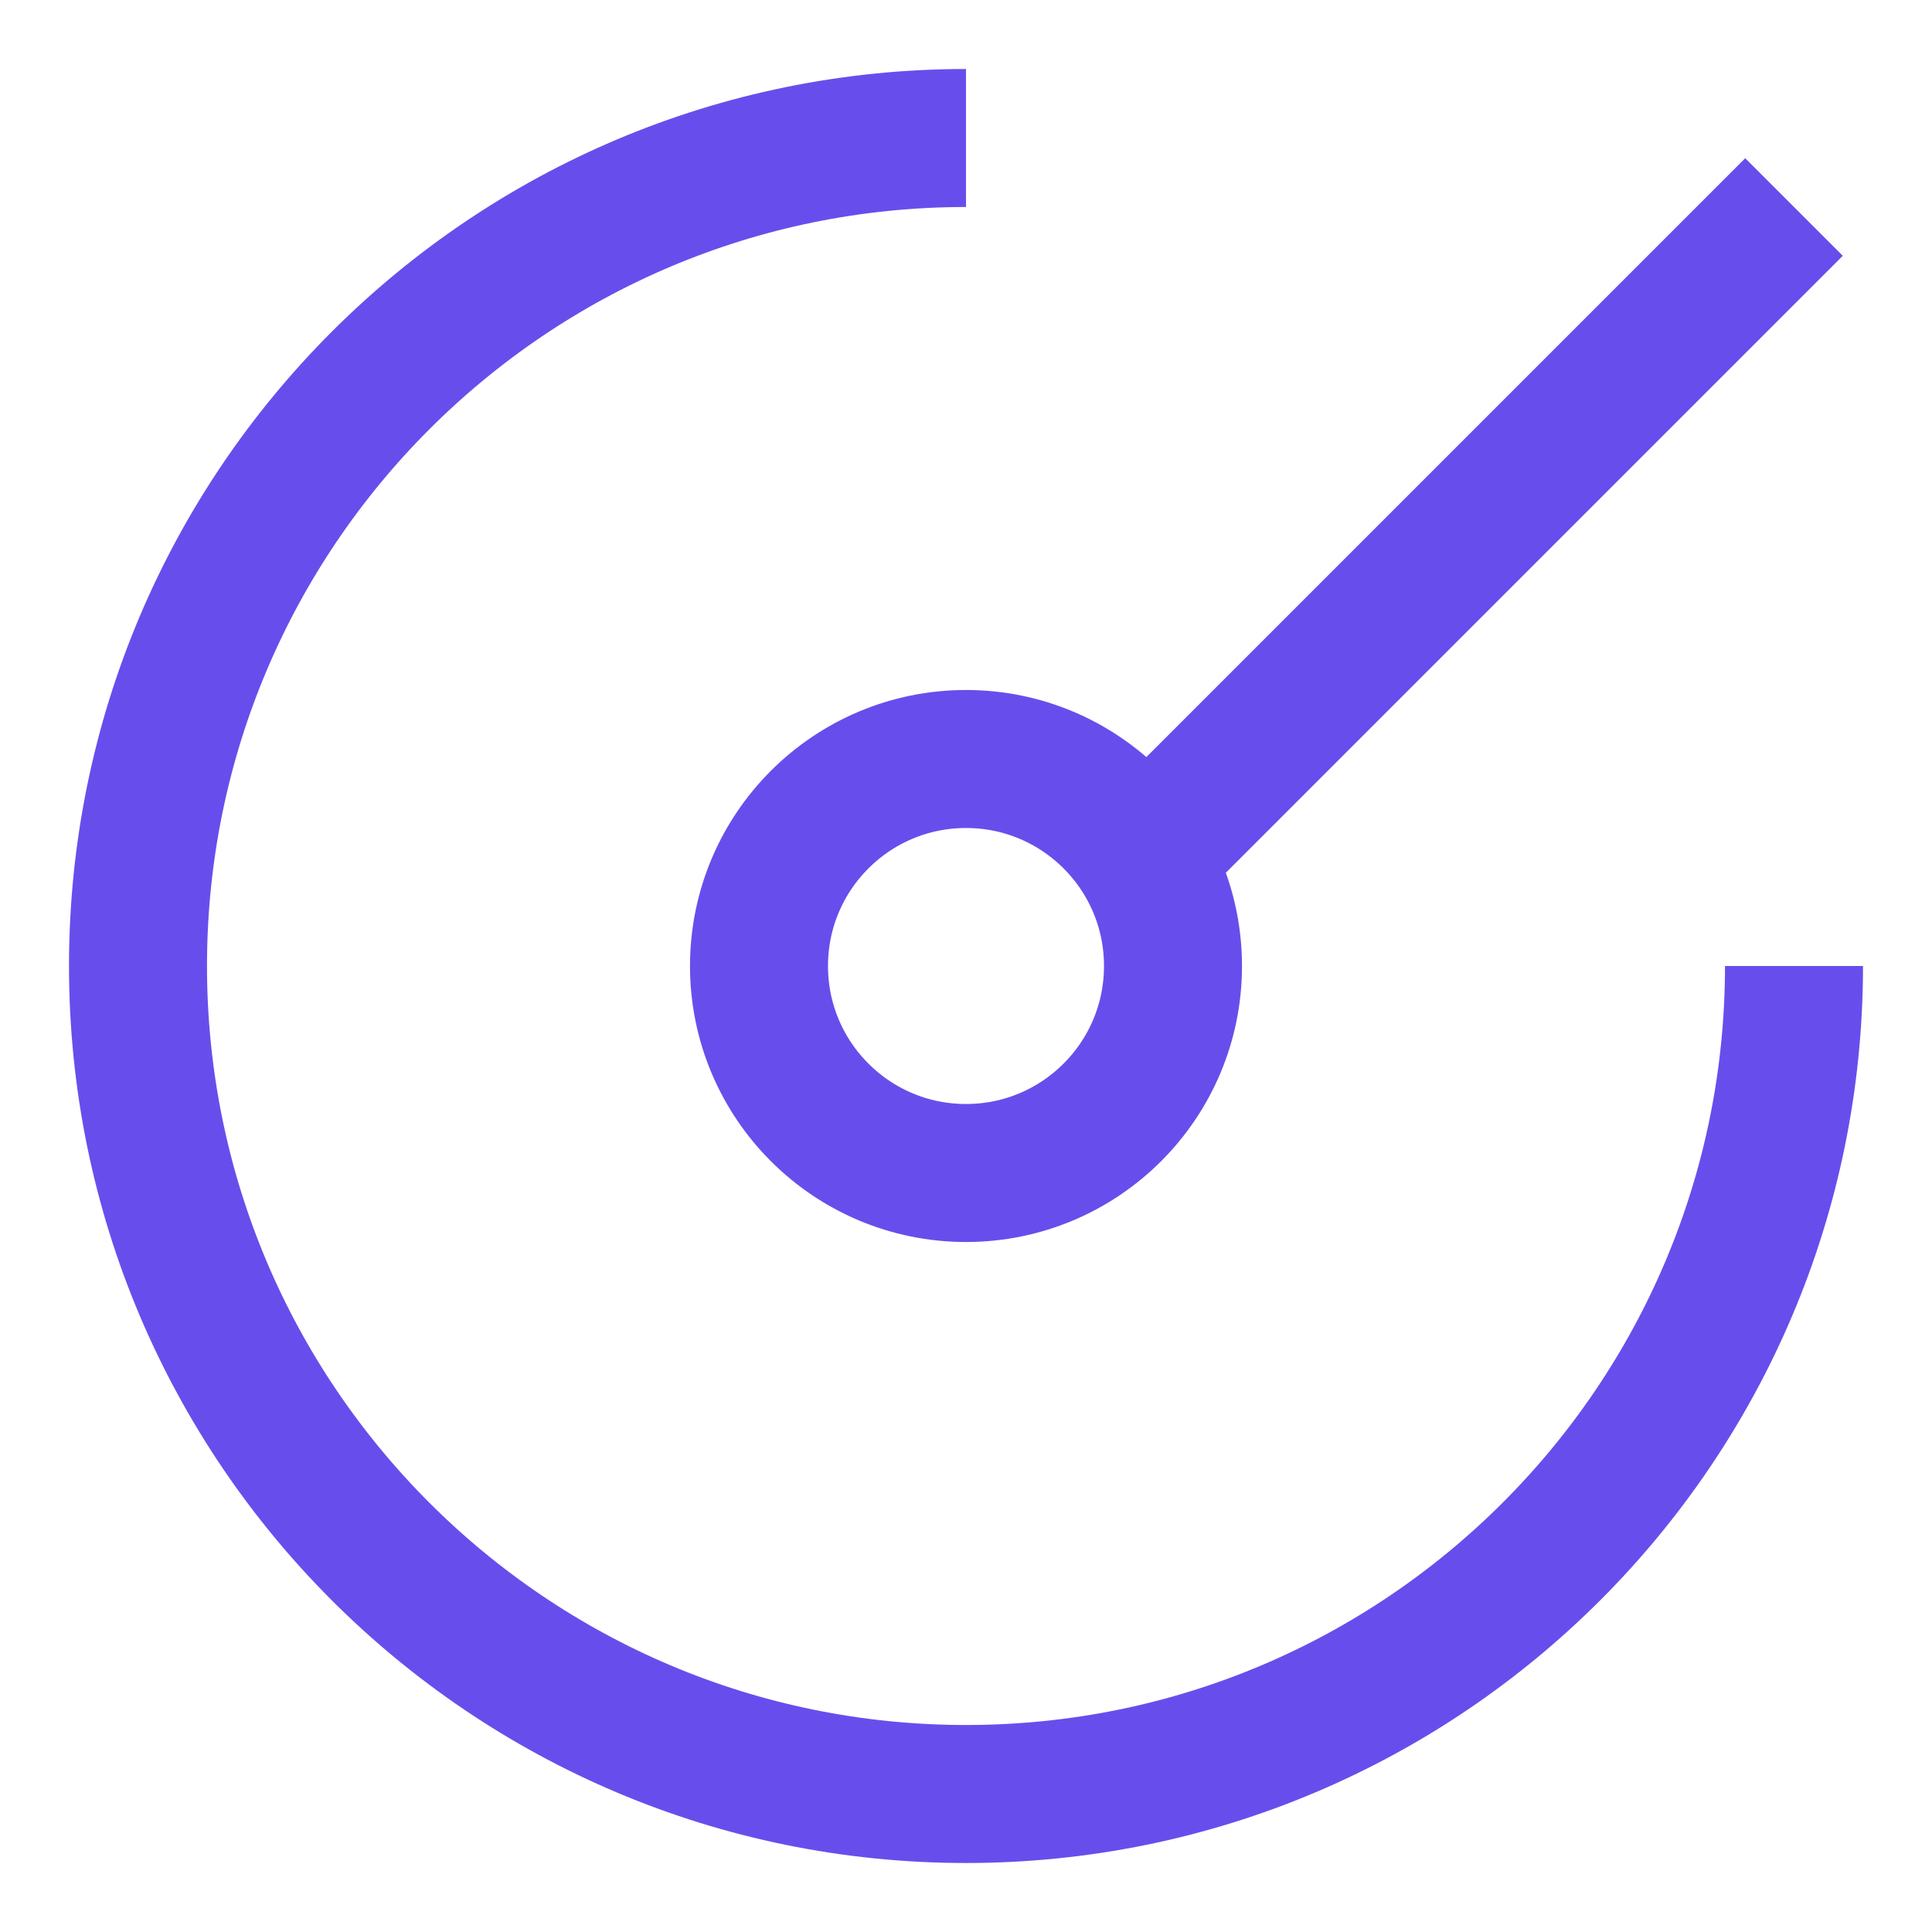
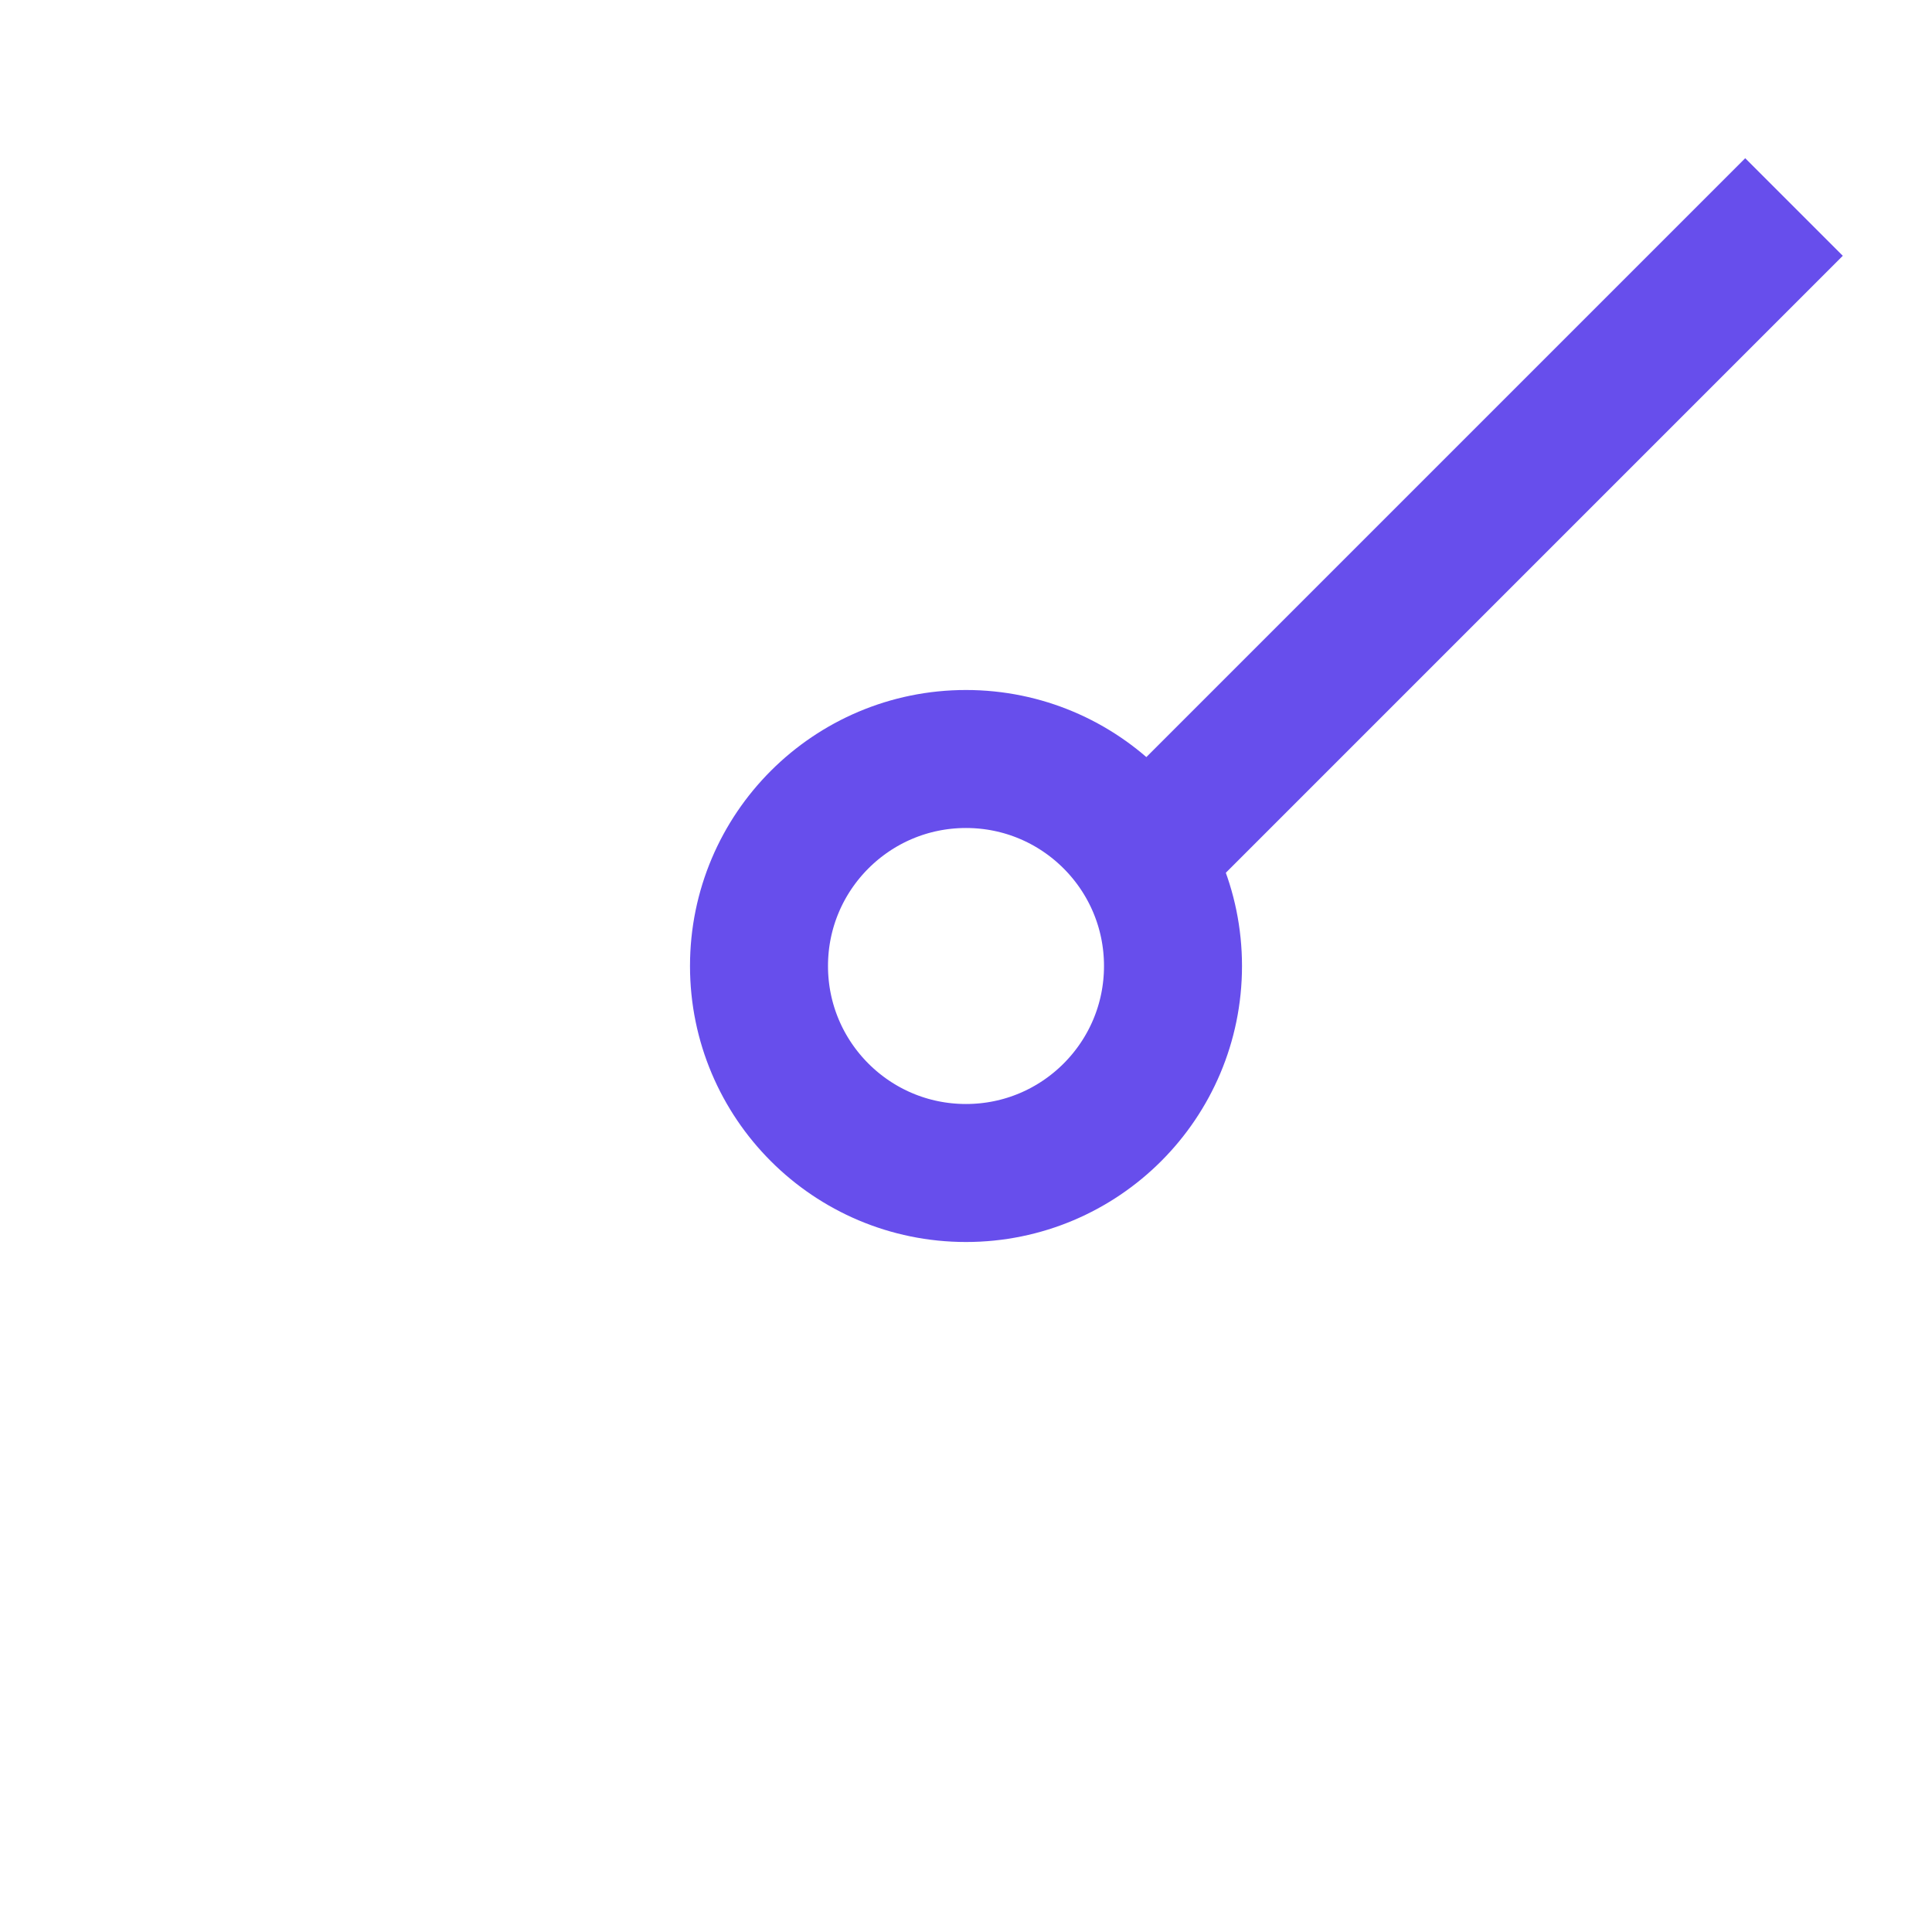
<svg xmlns="http://www.w3.org/2000/svg" width="28" height="28" viewBox="0 0 28 28" fill="none">
-   <path d="M26 14C26 20.627 20.627 26 14 26C7.373 26 2 20.627 2 14C2 7.373 7.373 2 14 2" stroke="#674EEC" stroke-width="2" />
  <path d="M16 13L26 3" stroke="#674EEC" stroke-width="2" />
  <circle cx="14" cy="14" r="3" stroke="#674EEC" stroke-width="2" />
</svg>